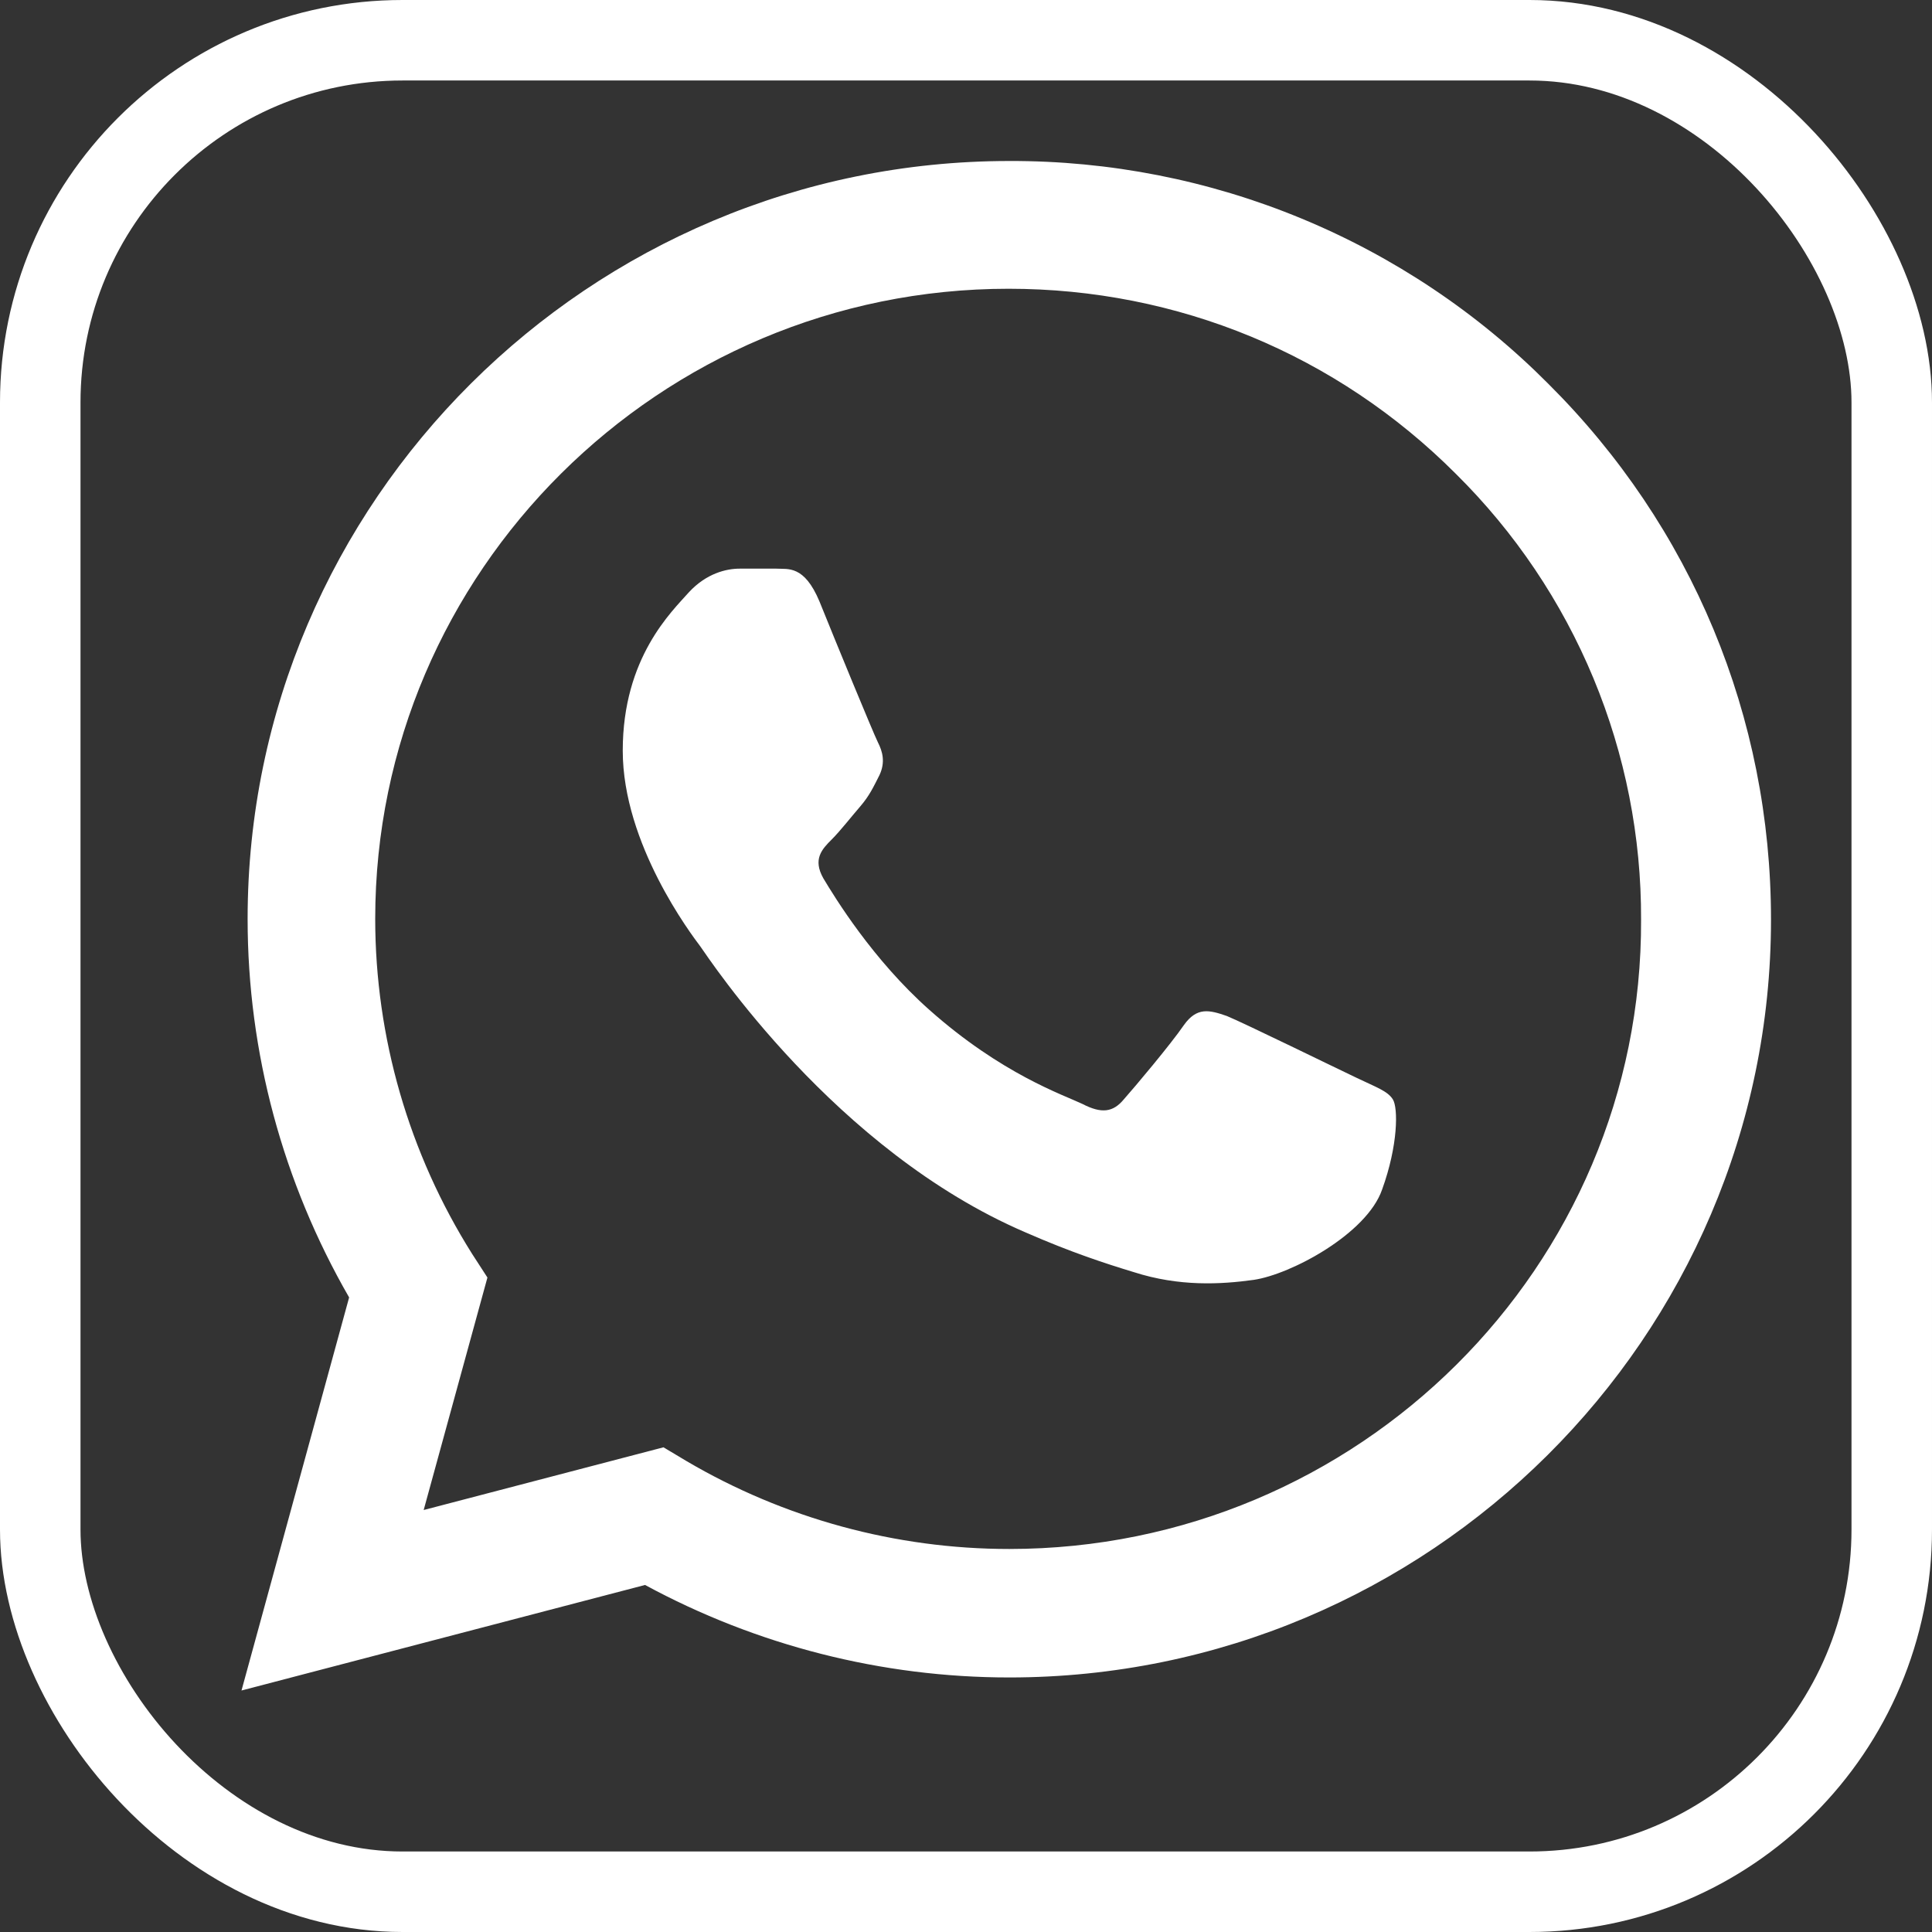
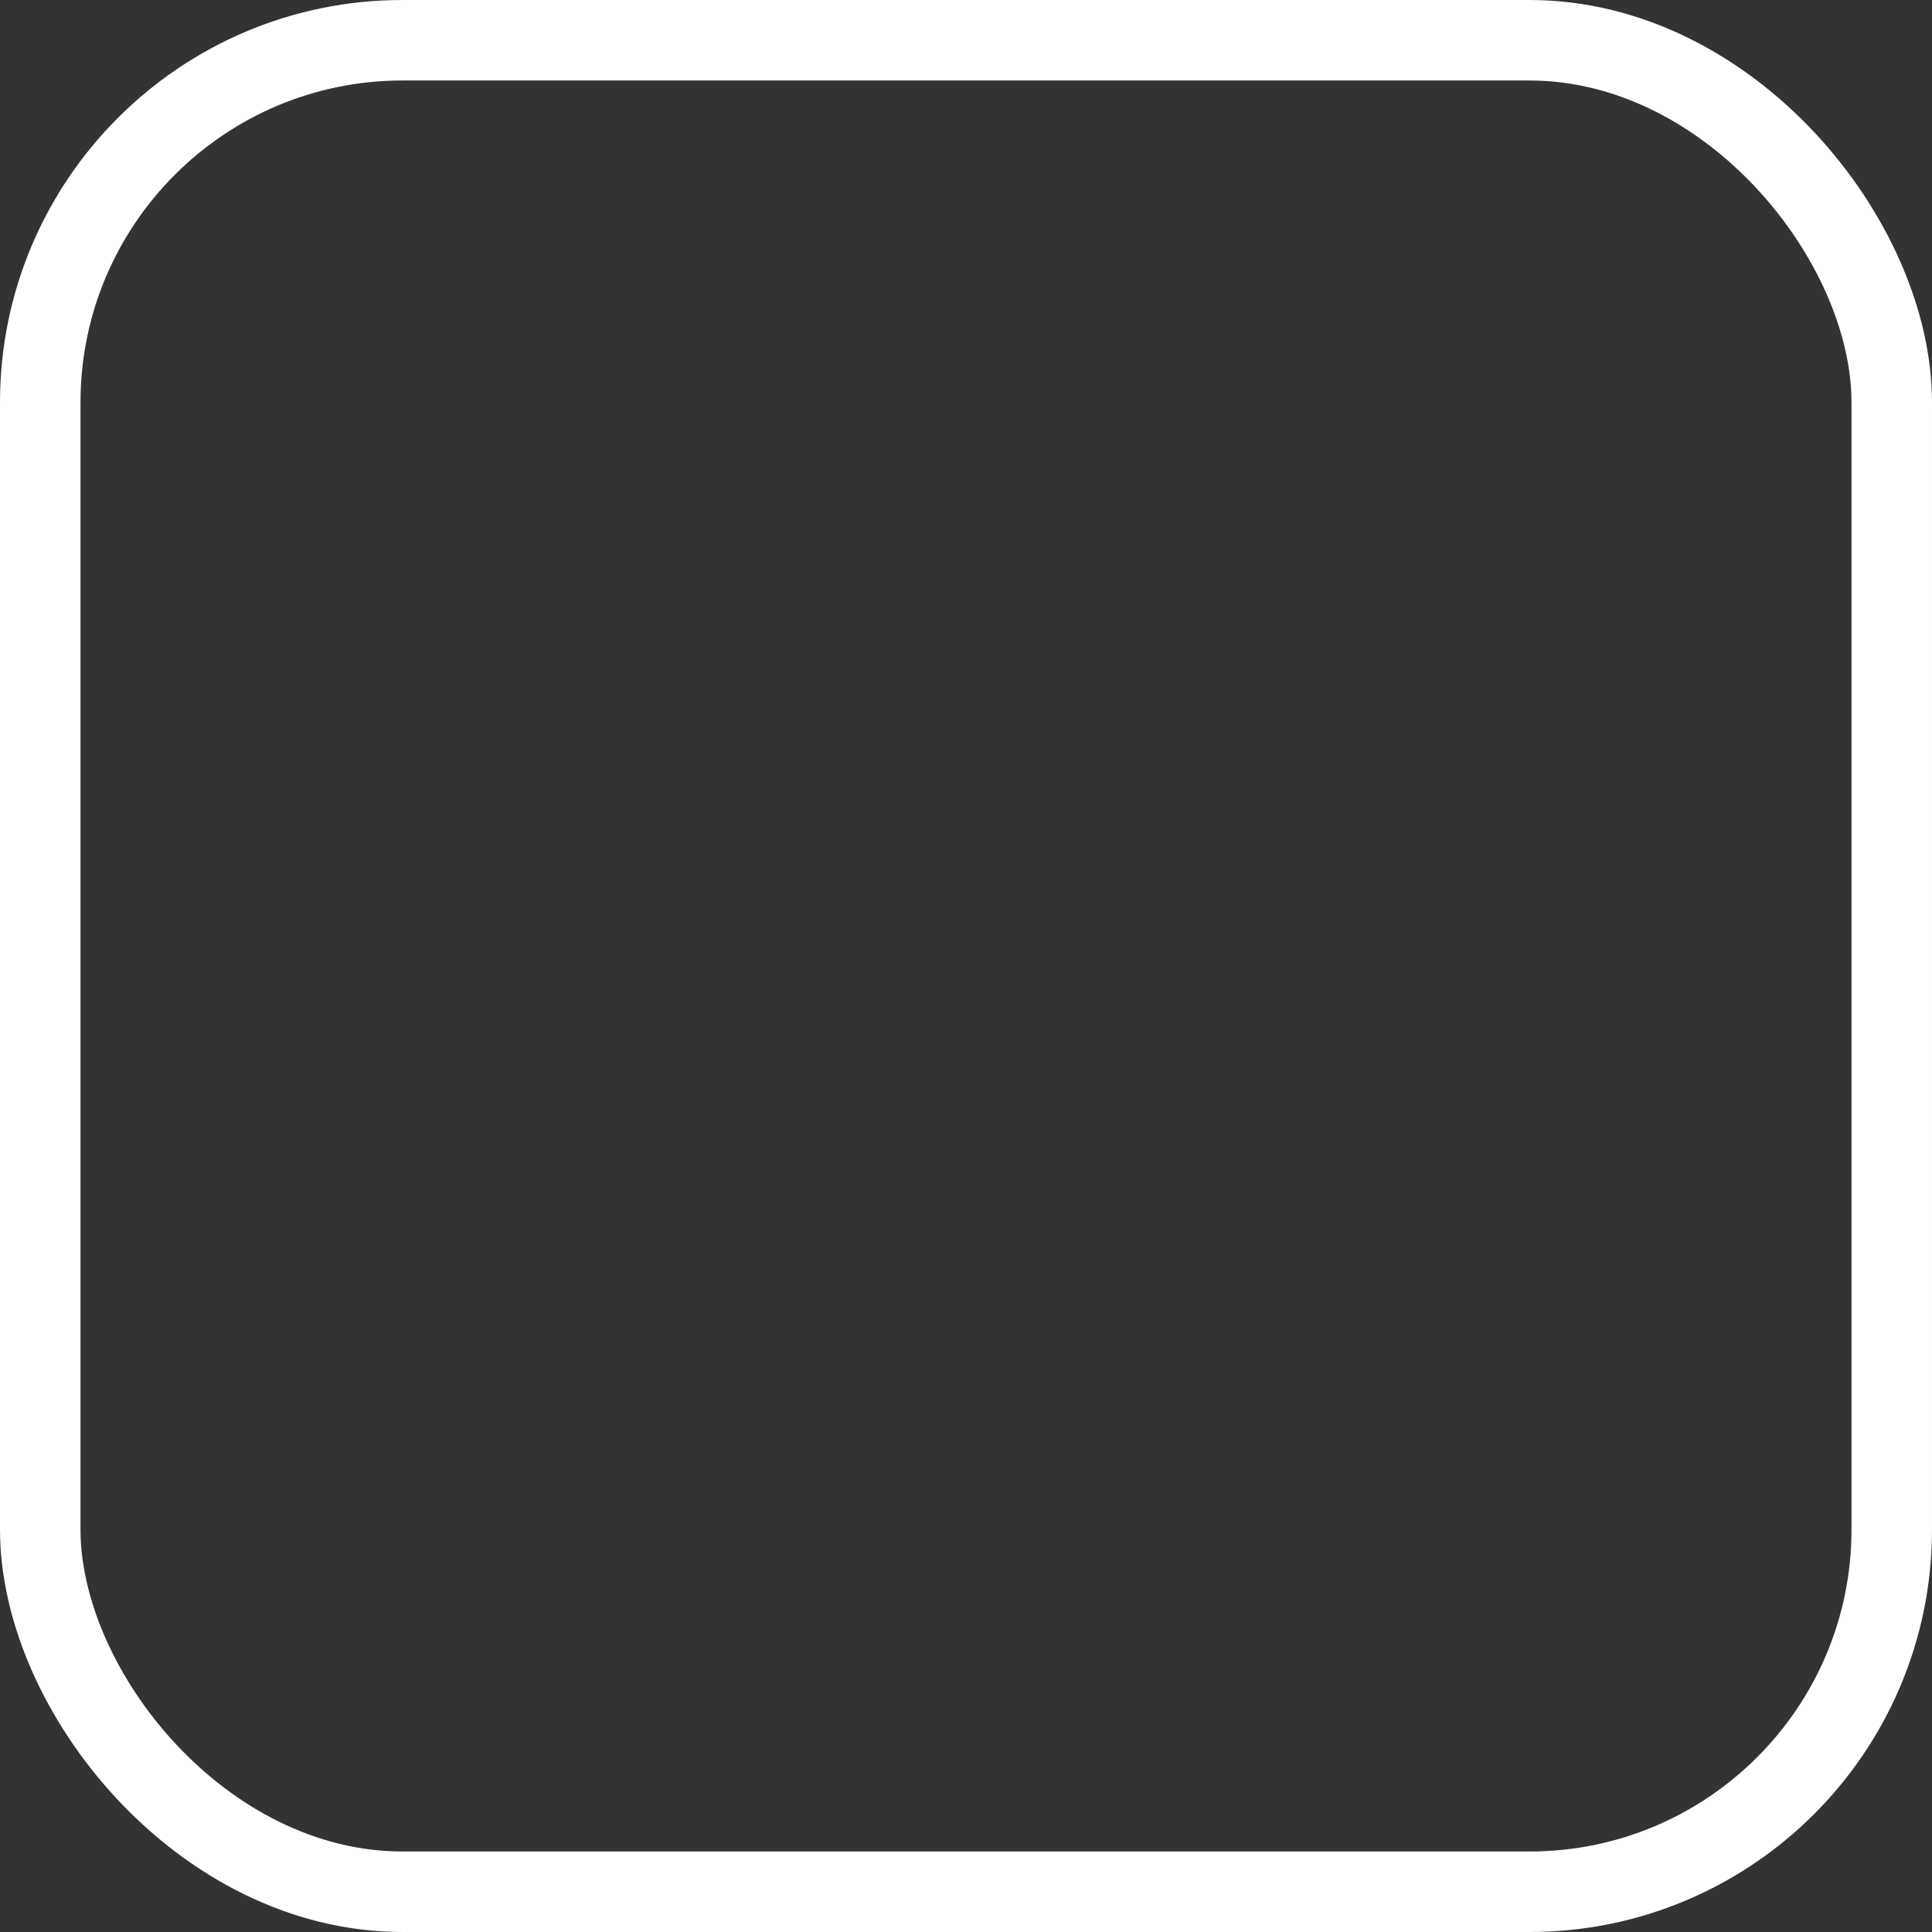
<svg xmlns="http://www.w3.org/2000/svg" width="24" height="24" viewBox="0 0 24 24" fill="none">
  <rect x="0" y="0" width="24" height="24" fill="#333333" stroke="none" />
  <rect x="0.5" y="0.5" width="23" height="23" rx="4.5" stroke="white" stroke-linejoin="round" />
-   <path d="M19.231 4.765C18.356 3.885 17.313 3.188 16.164 2.713C15.015 2.238 13.782 1.996 12.538 2C7.325 2 3.076 6.228 3.076 11.415C3.076 13.077 3.516 14.692 4.337 16.117L3 21L8.013 19.689C9.397 20.439 10.953 20.838 12.538 20.838C17.751 20.838 22 16.611 22 11.424C22 8.907 21.017 6.541 19.231 4.765ZM12.538 19.242C11.125 19.242 9.741 18.863 8.528 18.15L8.242 17.979L5.263 18.758L6.055 15.87L5.864 15.575C5.079 14.328 4.662 12.886 4.661 11.415C4.661 7.102 8.194 3.587 12.529 3.587C14.629 3.587 16.605 4.404 18.085 5.886C18.818 6.611 19.399 7.474 19.794 8.425C20.189 9.376 20.39 10.395 20.386 11.424C20.405 15.737 16.873 19.242 12.538 19.242ZM16.854 13.39C16.615 13.277 15.45 12.707 15.24 12.621C15.021 12.545 14.868 12.507 14.706 12.735C14.543 12.973 14.095 13.505 13.961 13.656C13.827 13.818 13.684 13.837 13.445 13.713C13.207 13.6 12.443 13.343 11.545 12.545C10.839 11.918 10.371 11.149 10.228 10.911C10.094 10.674 10.209 10.55 10.333 10.427C10.438 10.322 10.571 10.151 10.686 10.018C10.8 9.885 10.848 9.781 10.925 9.629C11.001 9.467 10.963 9.334 10.905 9.22C10.848 9.106 10.371 7.947 10.18 7.472C9.989 7.016 9.788 7.073 9.645 7.064H9.187C9.025 7.064 8.776 7.121 8.557 7.358C8.347 7.596 7.736 8.166 7.736 9.325C7.736 10.483 8.585 11.604 8.7 11.757C8.815 11.918 10.371 14.293 12.739 15.309C13.302 15.556 13.741 15.699 14.085 15.803C14.648 15.984 15.164 15.956 15.574 15.899C16.033 15.832 16.978 15.329 17.169 14.777C17.369 14.226 17.369 13.761 17.302 13.656C17.236 13.552 17.093 13.505 16.854 13.39Z" fill="white" />
</svg>